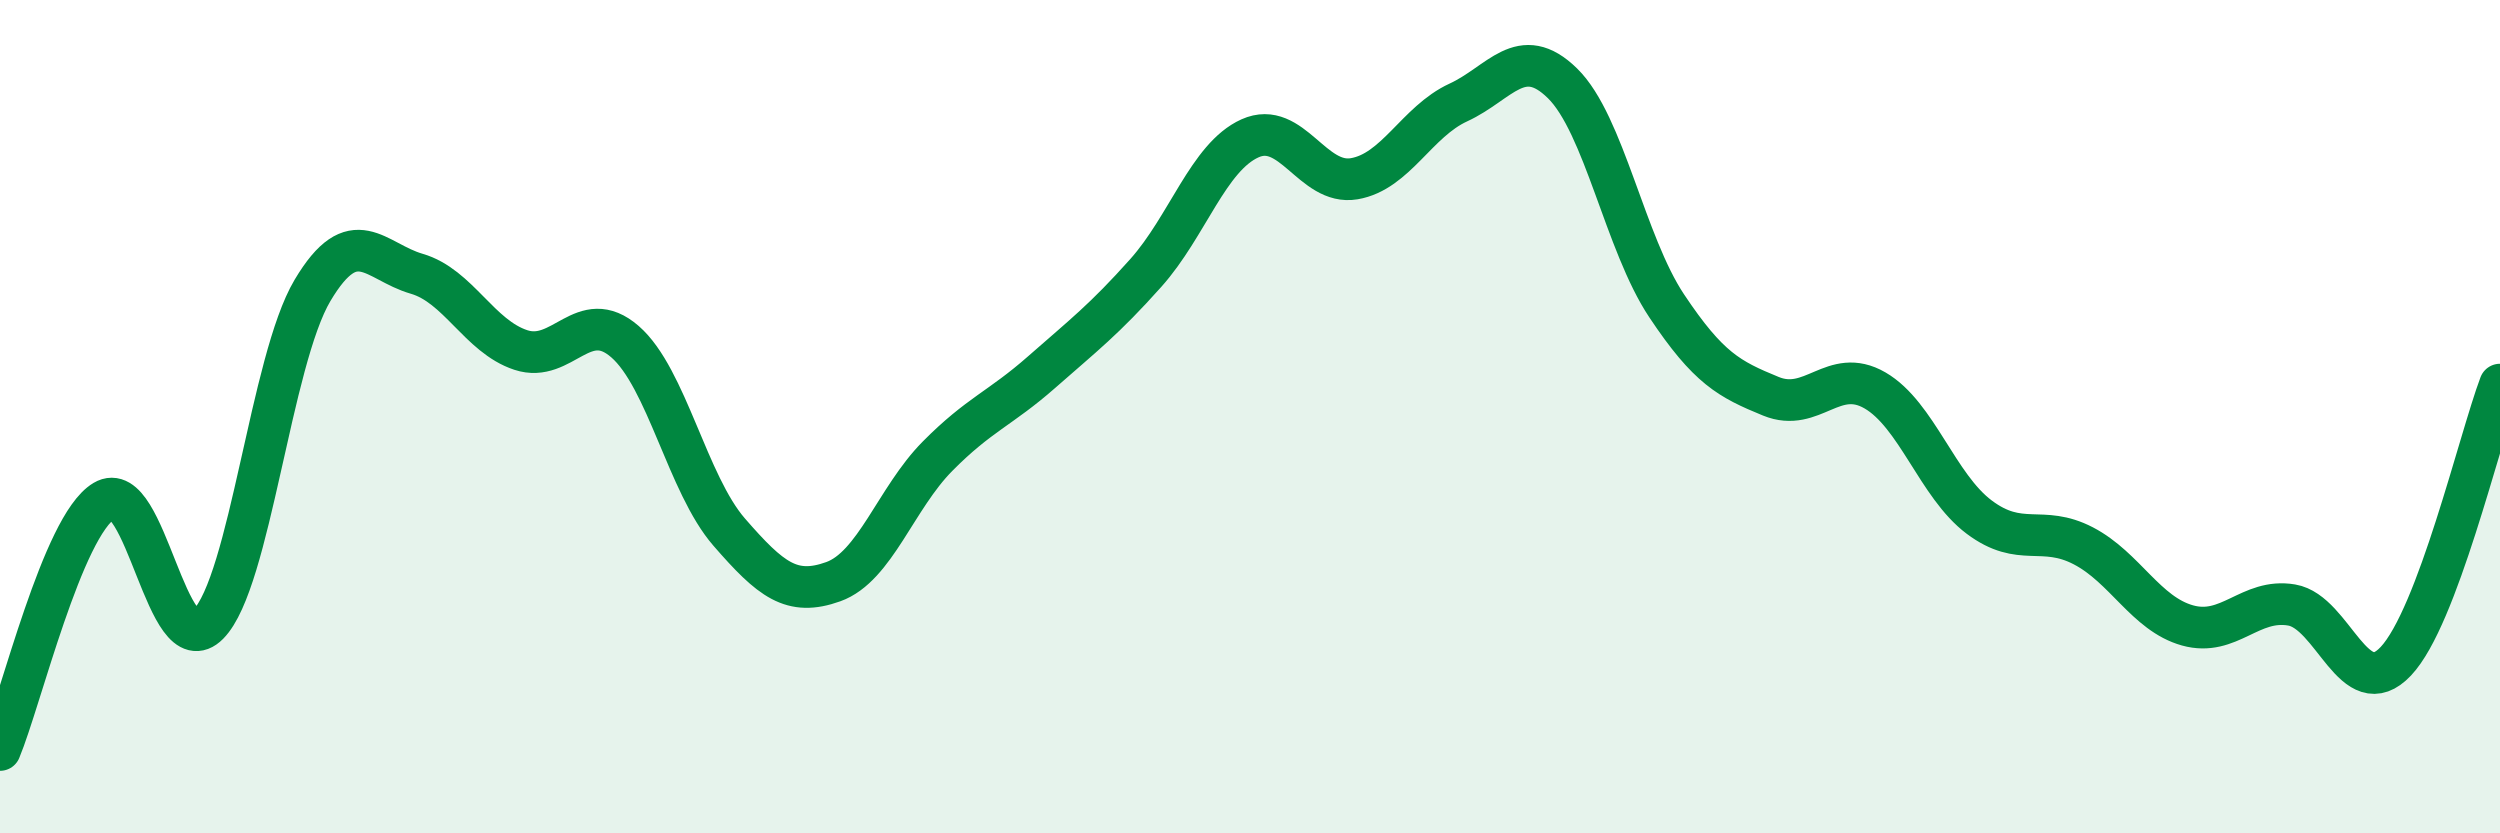
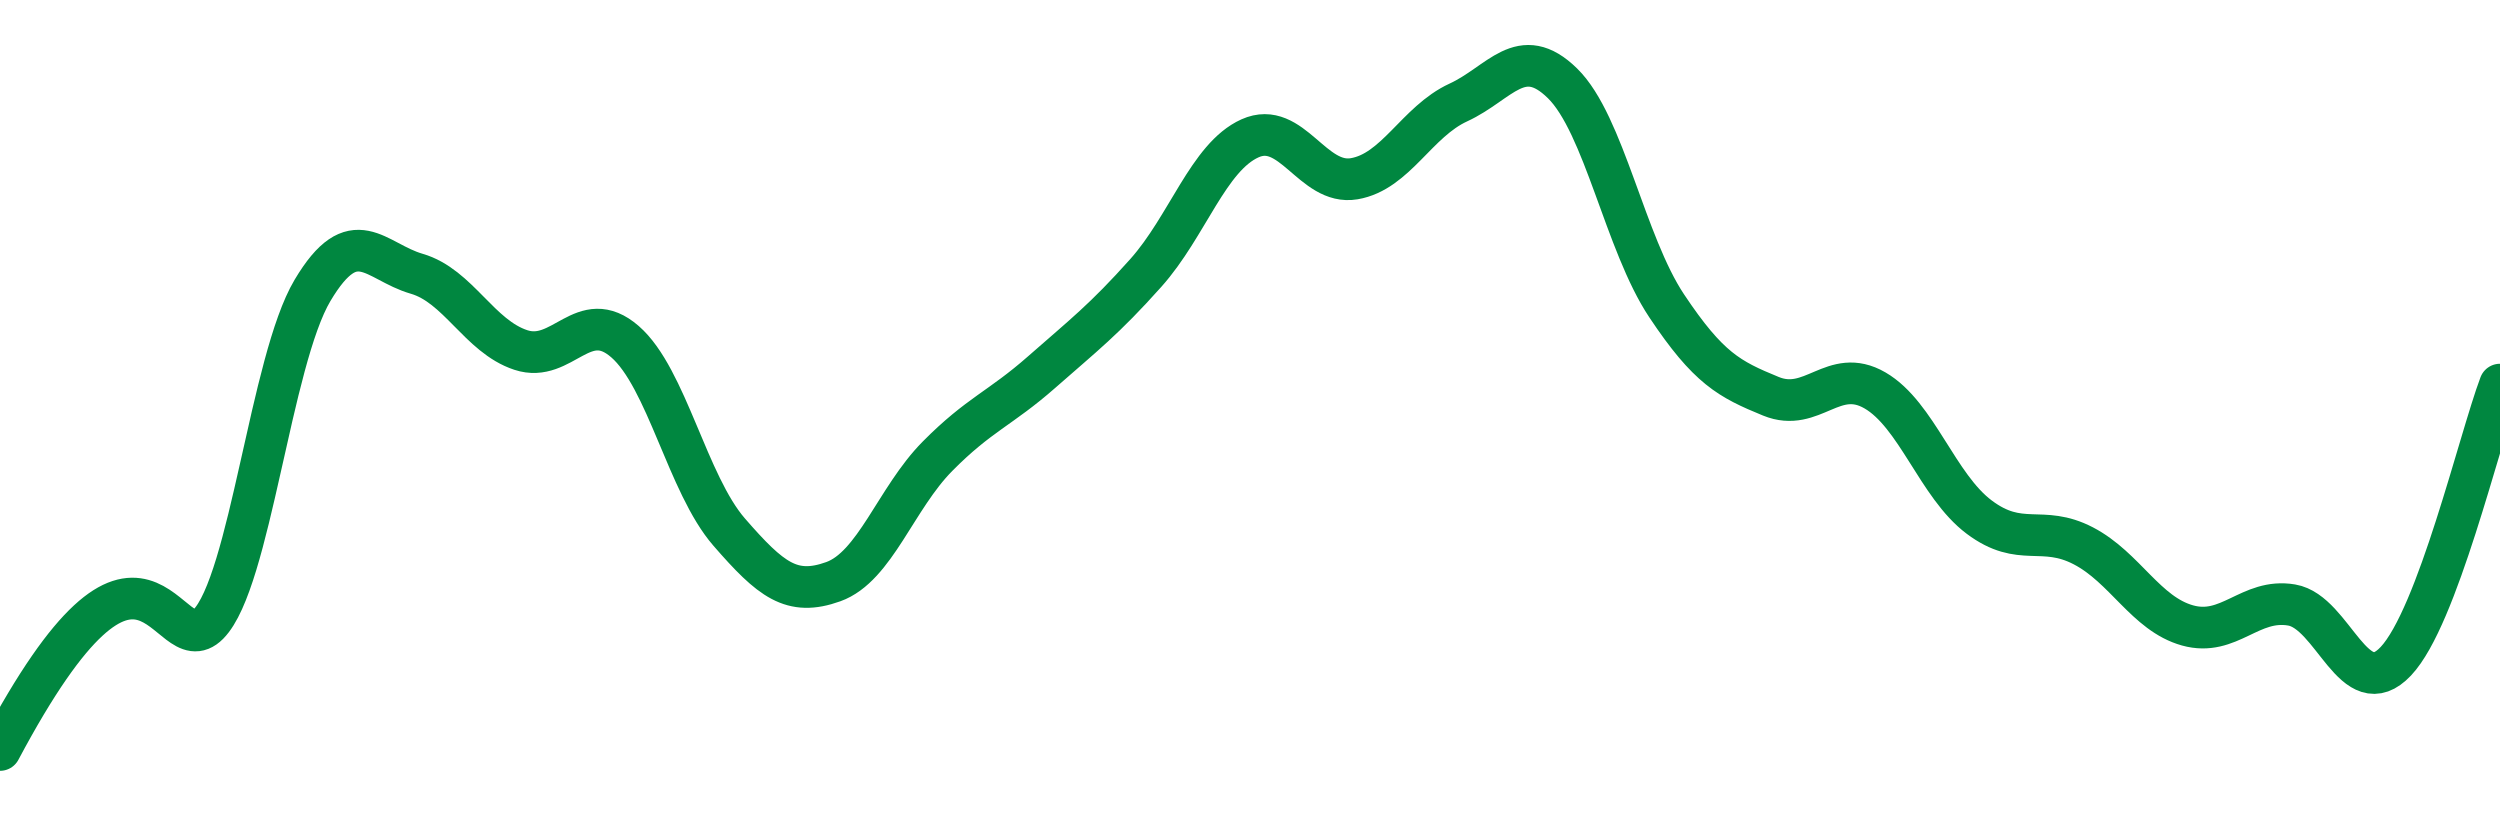
<svg xmlns="http://www.w3.org/2000/svg" width="60" height="20" viewBox="0 0 60 20">
-   <path d="M 0,18 C 0.5,16.8 1.5,12.62 2.5,12.02 C 3.5,11.42 4,15.99 5,14.98 C 6,13.97 6.5,8.65 7.5,6.97 C 8.5,5.29 9,6.28 10,6.57 C 11,6.86 11.5,8.07 12.5,8.4 C 13.5,8.73 14,7.33 15,8.2 C 16,9.07 16.5,11.62 17.5,12.77 C 18.5,13.92 19,14.32 20,13.96 C 21,13.6 21.5,11.96 22.5,10.95 C 23.5,9.94 24,9.81 25,8.93 C 26,8.05 26.5,7.67 27.5,6.55 C 28.5,5.43 29,3.77 30,3.32 C 31,2.87 31.5,4.46 32.5,4.29 C 33.5,4.12 34,2.92 35,2.46 C 36,2 36.5,1.02 37.5,2 C 38.5,2.98 39,5.84 40,7.34 C 41,8.84 41.5,9.1 42.5,9.51 C 43.5,9.92 44,8.79 45,9.37 C 46,9.95 46.5,11.66 47.5,12.41 C 48.5,13.16 49,12.58 50,13.1 C 51,13.62 51.5,14.73 52.5,15.01 C 53.5,15.29 54,14.35 55,14.52 C 56,14.69 56.5,16.93 57.5,15.87 C 58.5,14.81 59.5,10.56 60,9.23L60 20L0 20Z" fill="#008740" opacity="0.1" stroke-linecap="round" stroke-linejoin="round" />
-   <path d="M 0,18 C 0.5,16.8 1.5,12.62 2.5,12.02 C 3.5,11.42 4,15.99 5,14.98 C 6,13.97 6.5,8.65 7.5,6.97 C 8.5,5.29 9,6.28 10,6.57 C 11,6.86 11.5,8.07 12.5,8.4 C 13.5,8.73 14,7.33 15,8.2 C 16,9.07 16.5,11.62 17.5,12.77 C 18.5,13.92 19,14.32 20,13.96 C 21,13.6 21.5,11.96 22.5,10.95 C 23.5,9.94 24,9.81 25,8.93 C 26,8.05 26.5,7.67 27.5,6.55 C 28.5,5.43 29,3.77 30,3.32 C 31,2.87 31.5,4.46 32.5,4.29 C 33.5,4.12 34,2.92 35,2.46 C 36,2 36.5,1.02 37.5,2 C 38.5,2.98 39,5.84 40,7.34 C 41,8.84 41.5,9.1 42.5,9.51 C 43.5,9.92 44,8.79 45,9.37 C 46,9.95 46.5,11.66 47.5,12.41 C 48.5,13.16 49,12.58 50,13.1 C 51,13.62 51.5,14.73 52.5,15.01 C 53.5,15.29 54,14.35 55,14.52 C 56,14.69 56.5,16.93 57.5,15.87 C 58.5,14.81 59.5,10.56 60,9.23" stroke="#008740" stroke-width="1" fill="none" stroke-linecap="round" stroke-linejoin="round" />
+   <path d="M 0,18 C 3.5,11.42 4,15.99 5,14.98 C 6,13.97 6.5,8.65 7.5,6.97 C 8.5,5.29 9,6.28 10,6.57 C 11,6.86 11.5,8.07 12.5,8.4 C 13.5,8.73 14,7.33 15,8.2 C 16,9.07 16.5,11.62 17.5,12.77 C 18.5,13.92 19,14.32 20,13.96 C 21,13.6 21.5,11.96 22.5,10.95 C 23.5,9.94 24,9.81 25,8.93 C 26,8.05 26.5,7.67 27.5,6.55 C 28.5,5.43 29,3.77 30,3.32 C 31,2.87 31.5,4.46 32.5,4.29 C 33.5,4.12 34,2.92 35,2.46 C 36,2 36.5,1.02 37.5,2 C 38.5,2.98 39,5.84 40,7.34 C 41,8.84 41.5,9.1 42.5,9.51 C 43.5,9.92 44,8.79 45,9.37 C 46,9.95 46.5,11.66 47.5,12.41 C 48.5,13.16 49,12.58 50,13.1 C 51,13.62 51.5,14.73 52.5,15.01 C 53.5,15.29 54,14.35 55,14.52 C 56,14.69 56.5,16.93 57.5,15.87 C 58.5,14.81 59.5,10.56 60,9.23" stroke="#008740" stroke-width="1" fill="none" stroke-linecap="round" stroke-linejoin="round" />
</svg>